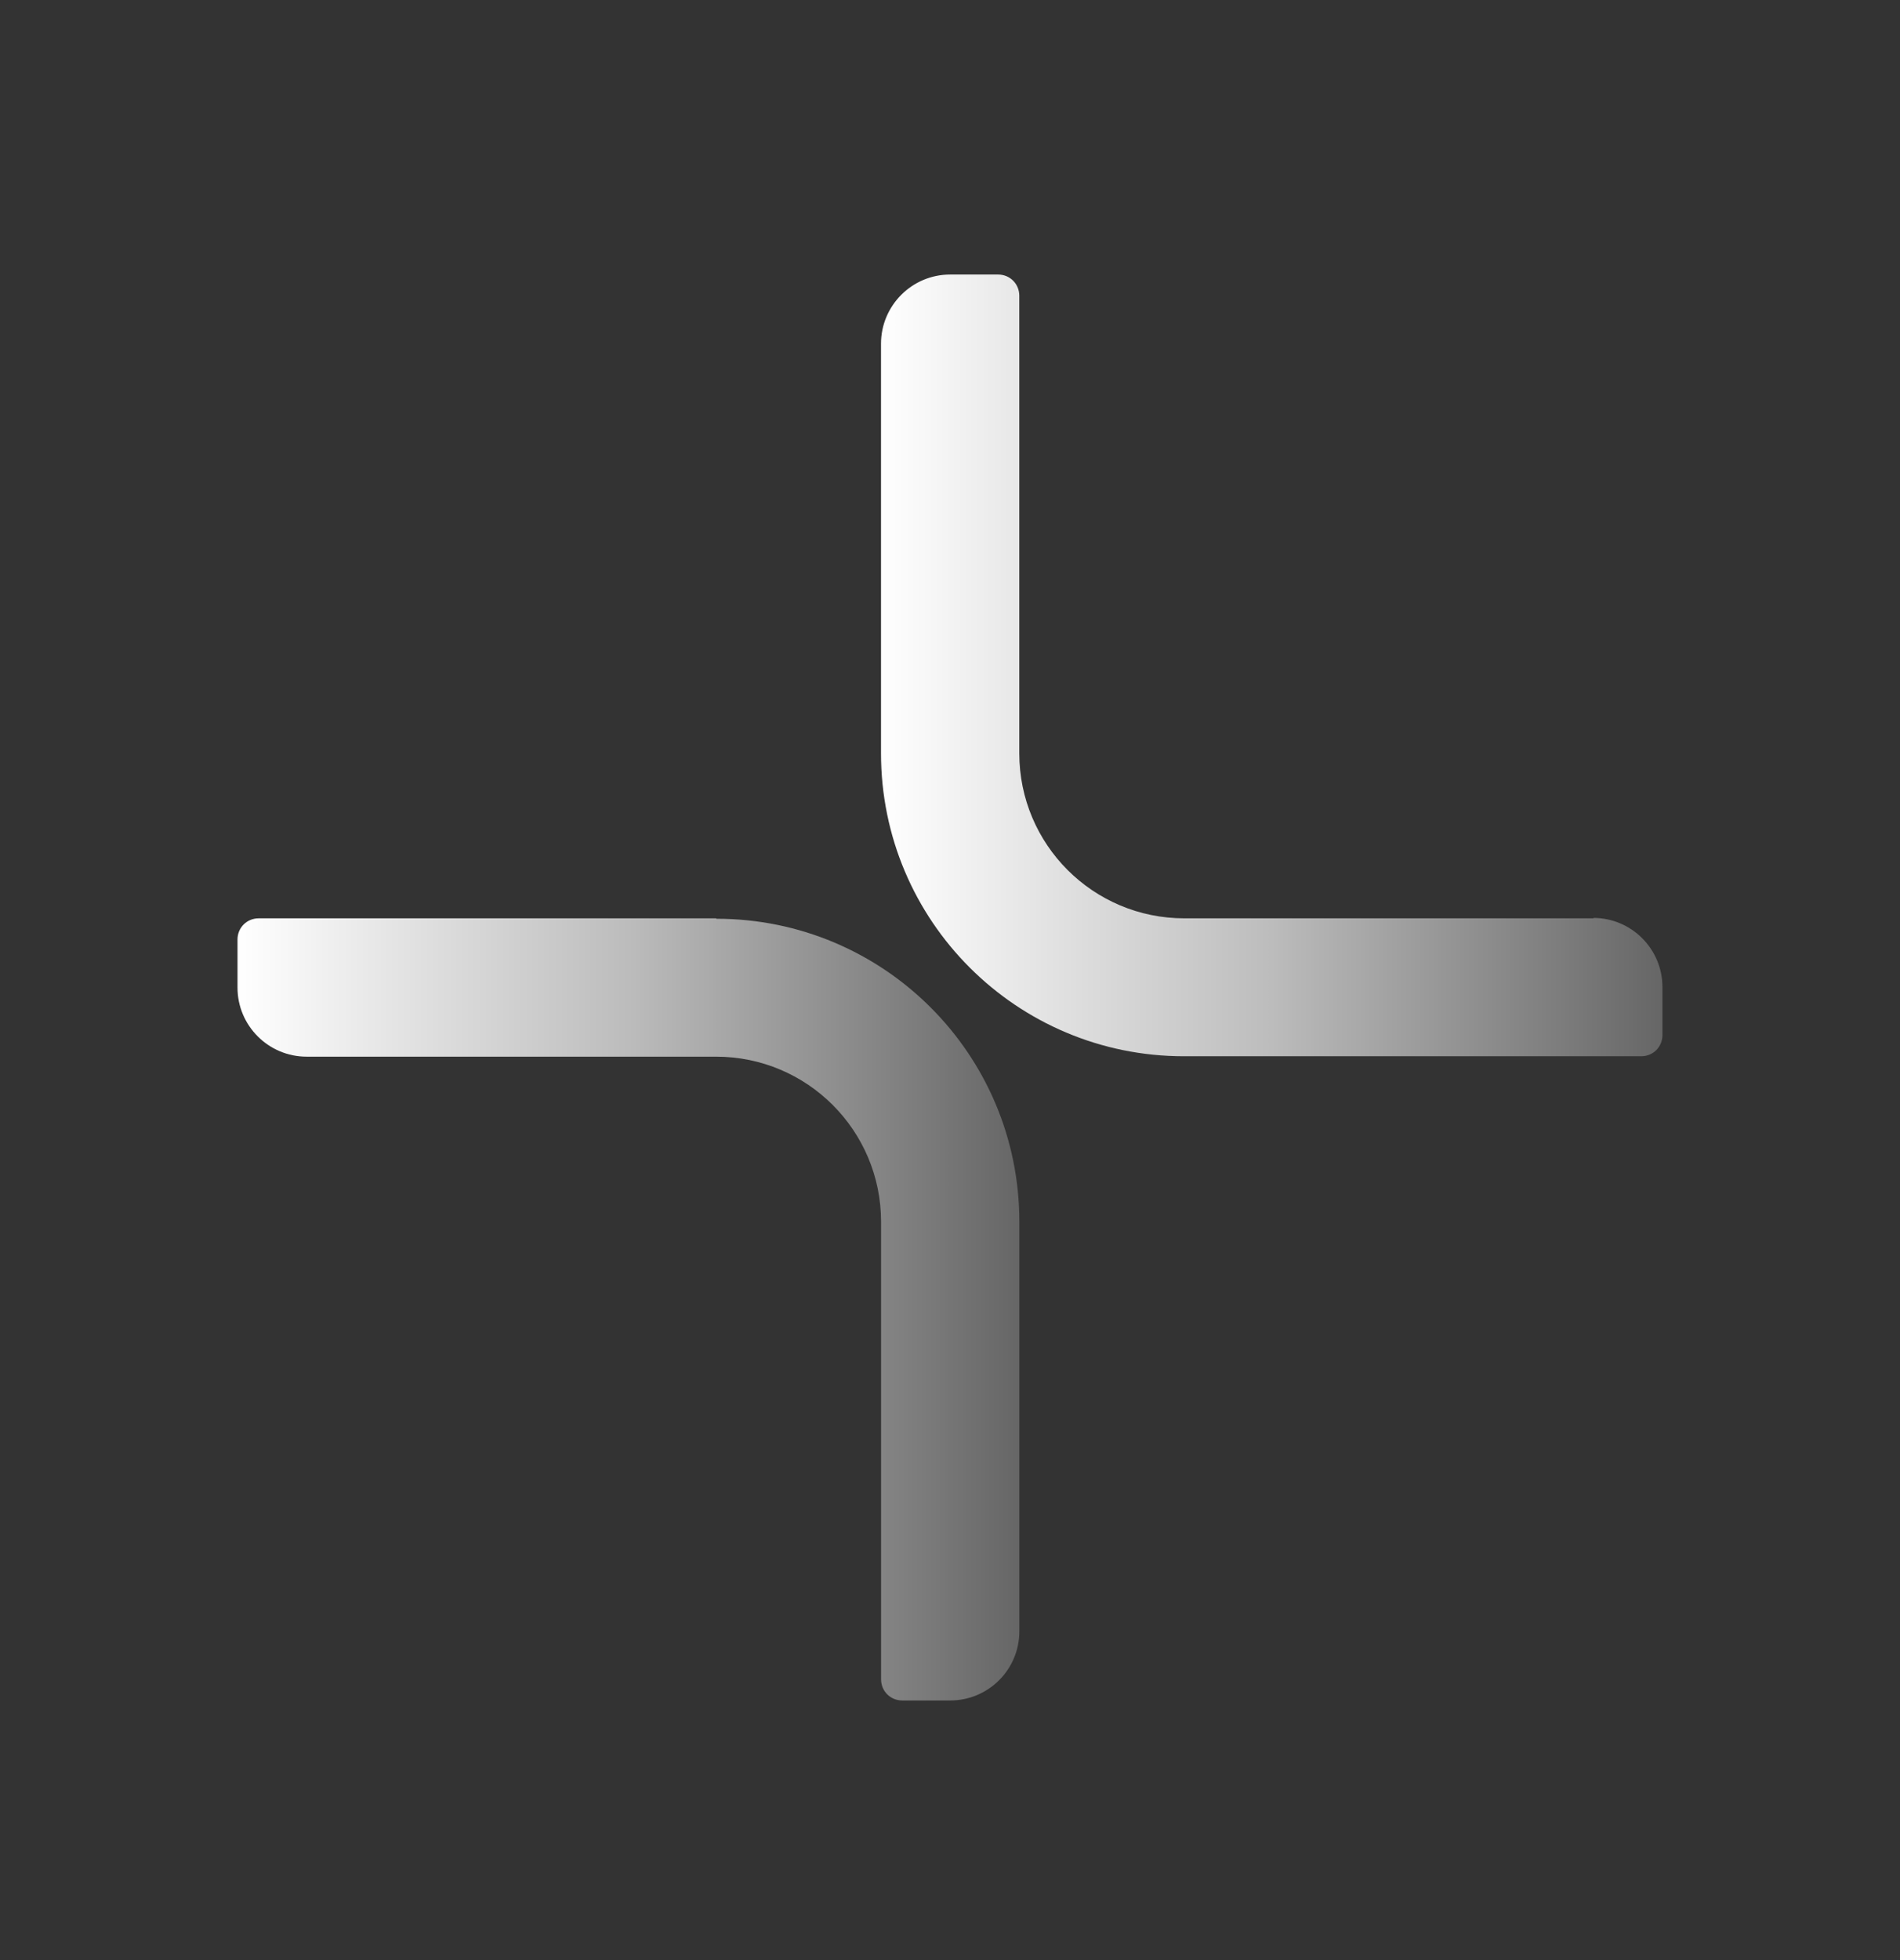
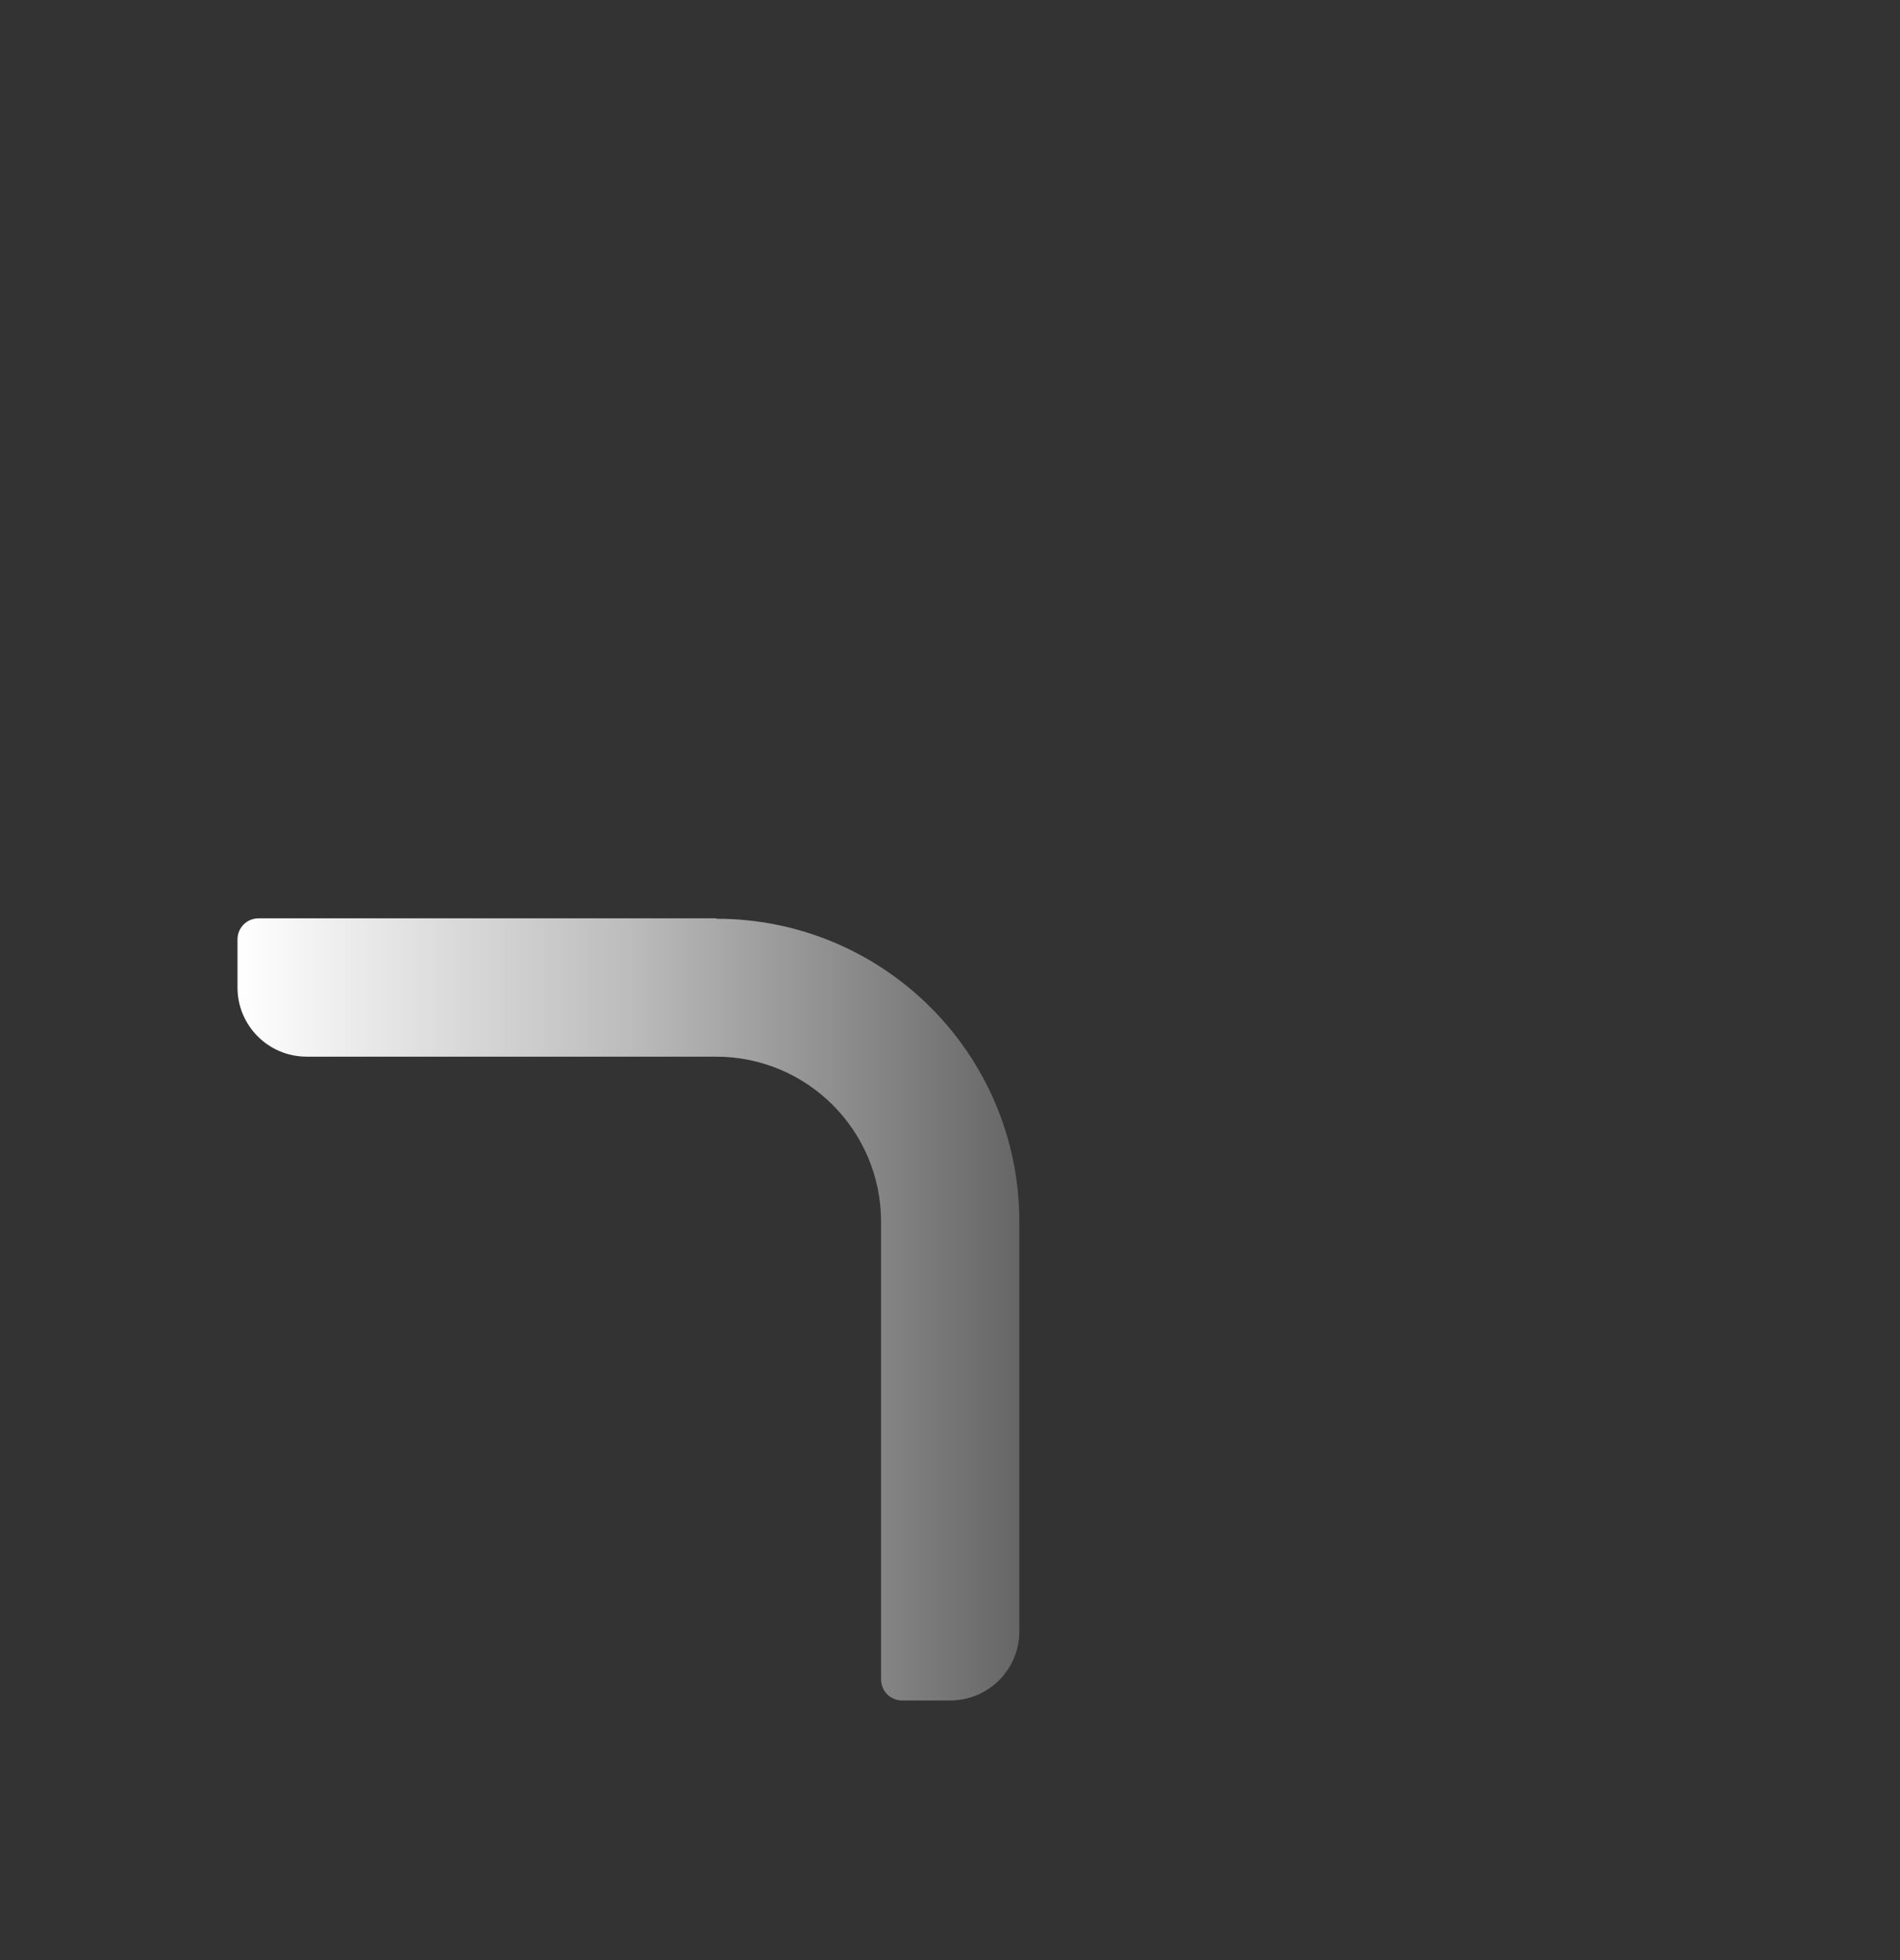
<svg xmlns="http://www.w3.org/2000/svg" width="32" height="33" viewBox="0 0 32 33" fill="none">
  <rect x="0" y="0" width="32" height="33" fill="#333333" stroke="none" />
-   <path d="M26.842 15.461H19.947C18.41 15.461 17.167 14.218 17.167 12.682V4.979C17.167 4.779 17.01 4.622 16.81 4.622H16.003C15.36 4.622 14.838 5.144 14.838 5.787V12.682C14.838 15.504 17.124 17.783 19.939 17.783H27.642C27.842 17.783 27.999 17.626 27.999 17.426V16.619C27.999 15.976 27.477 15.454 26.834 15.454L26.842 15.461Z" fill="url(#paint0_linear_38_1228)" />
  <path d="M12.06 15.461H4.357C4.157 15.461 4 15.618 4 15.818V16.626C4 17.269 4.522 17.79 5.165 17.79H12.06C13.596 17.79 14.839 19.034 14.839 20.57V28.272C14.839 28.472 14.996 28.629 15.196 28.629H16.004C16.647 28.629 17.168 28.108 17.168 27.465V20.57C17.168 17.747 14.882 15.468 12.067 15.468L12.06 15.461Z" fill="url(#paint1_linear_38_1228)" />
  <defs>
    <linearGradient id="paint0_linear_38_1228" x1="14.838" y1="11.203" x2="27.999" y2="11.203" gradientUnits="userSpaceOnUse">
      <stop stop-color="white" />
      <stop offset="0.5" stop-color="#BCBCBC" />
      <stop offset="1" stop-color="#666666" />
    </linearGradient>
    <linearGradient id="paint1_linear_38_1228" x1="4" y1="22.045" x2="17.168" y2="22.045" gradientUnits="userSpaceOnUse">
      <stop stop-color="white" />
      <stop offset="0.5" stop-color="#BCBCBC" />
      <stop offset="1" stop-color="#666666" />
    </linearGradient>
  </defs>
</svg>